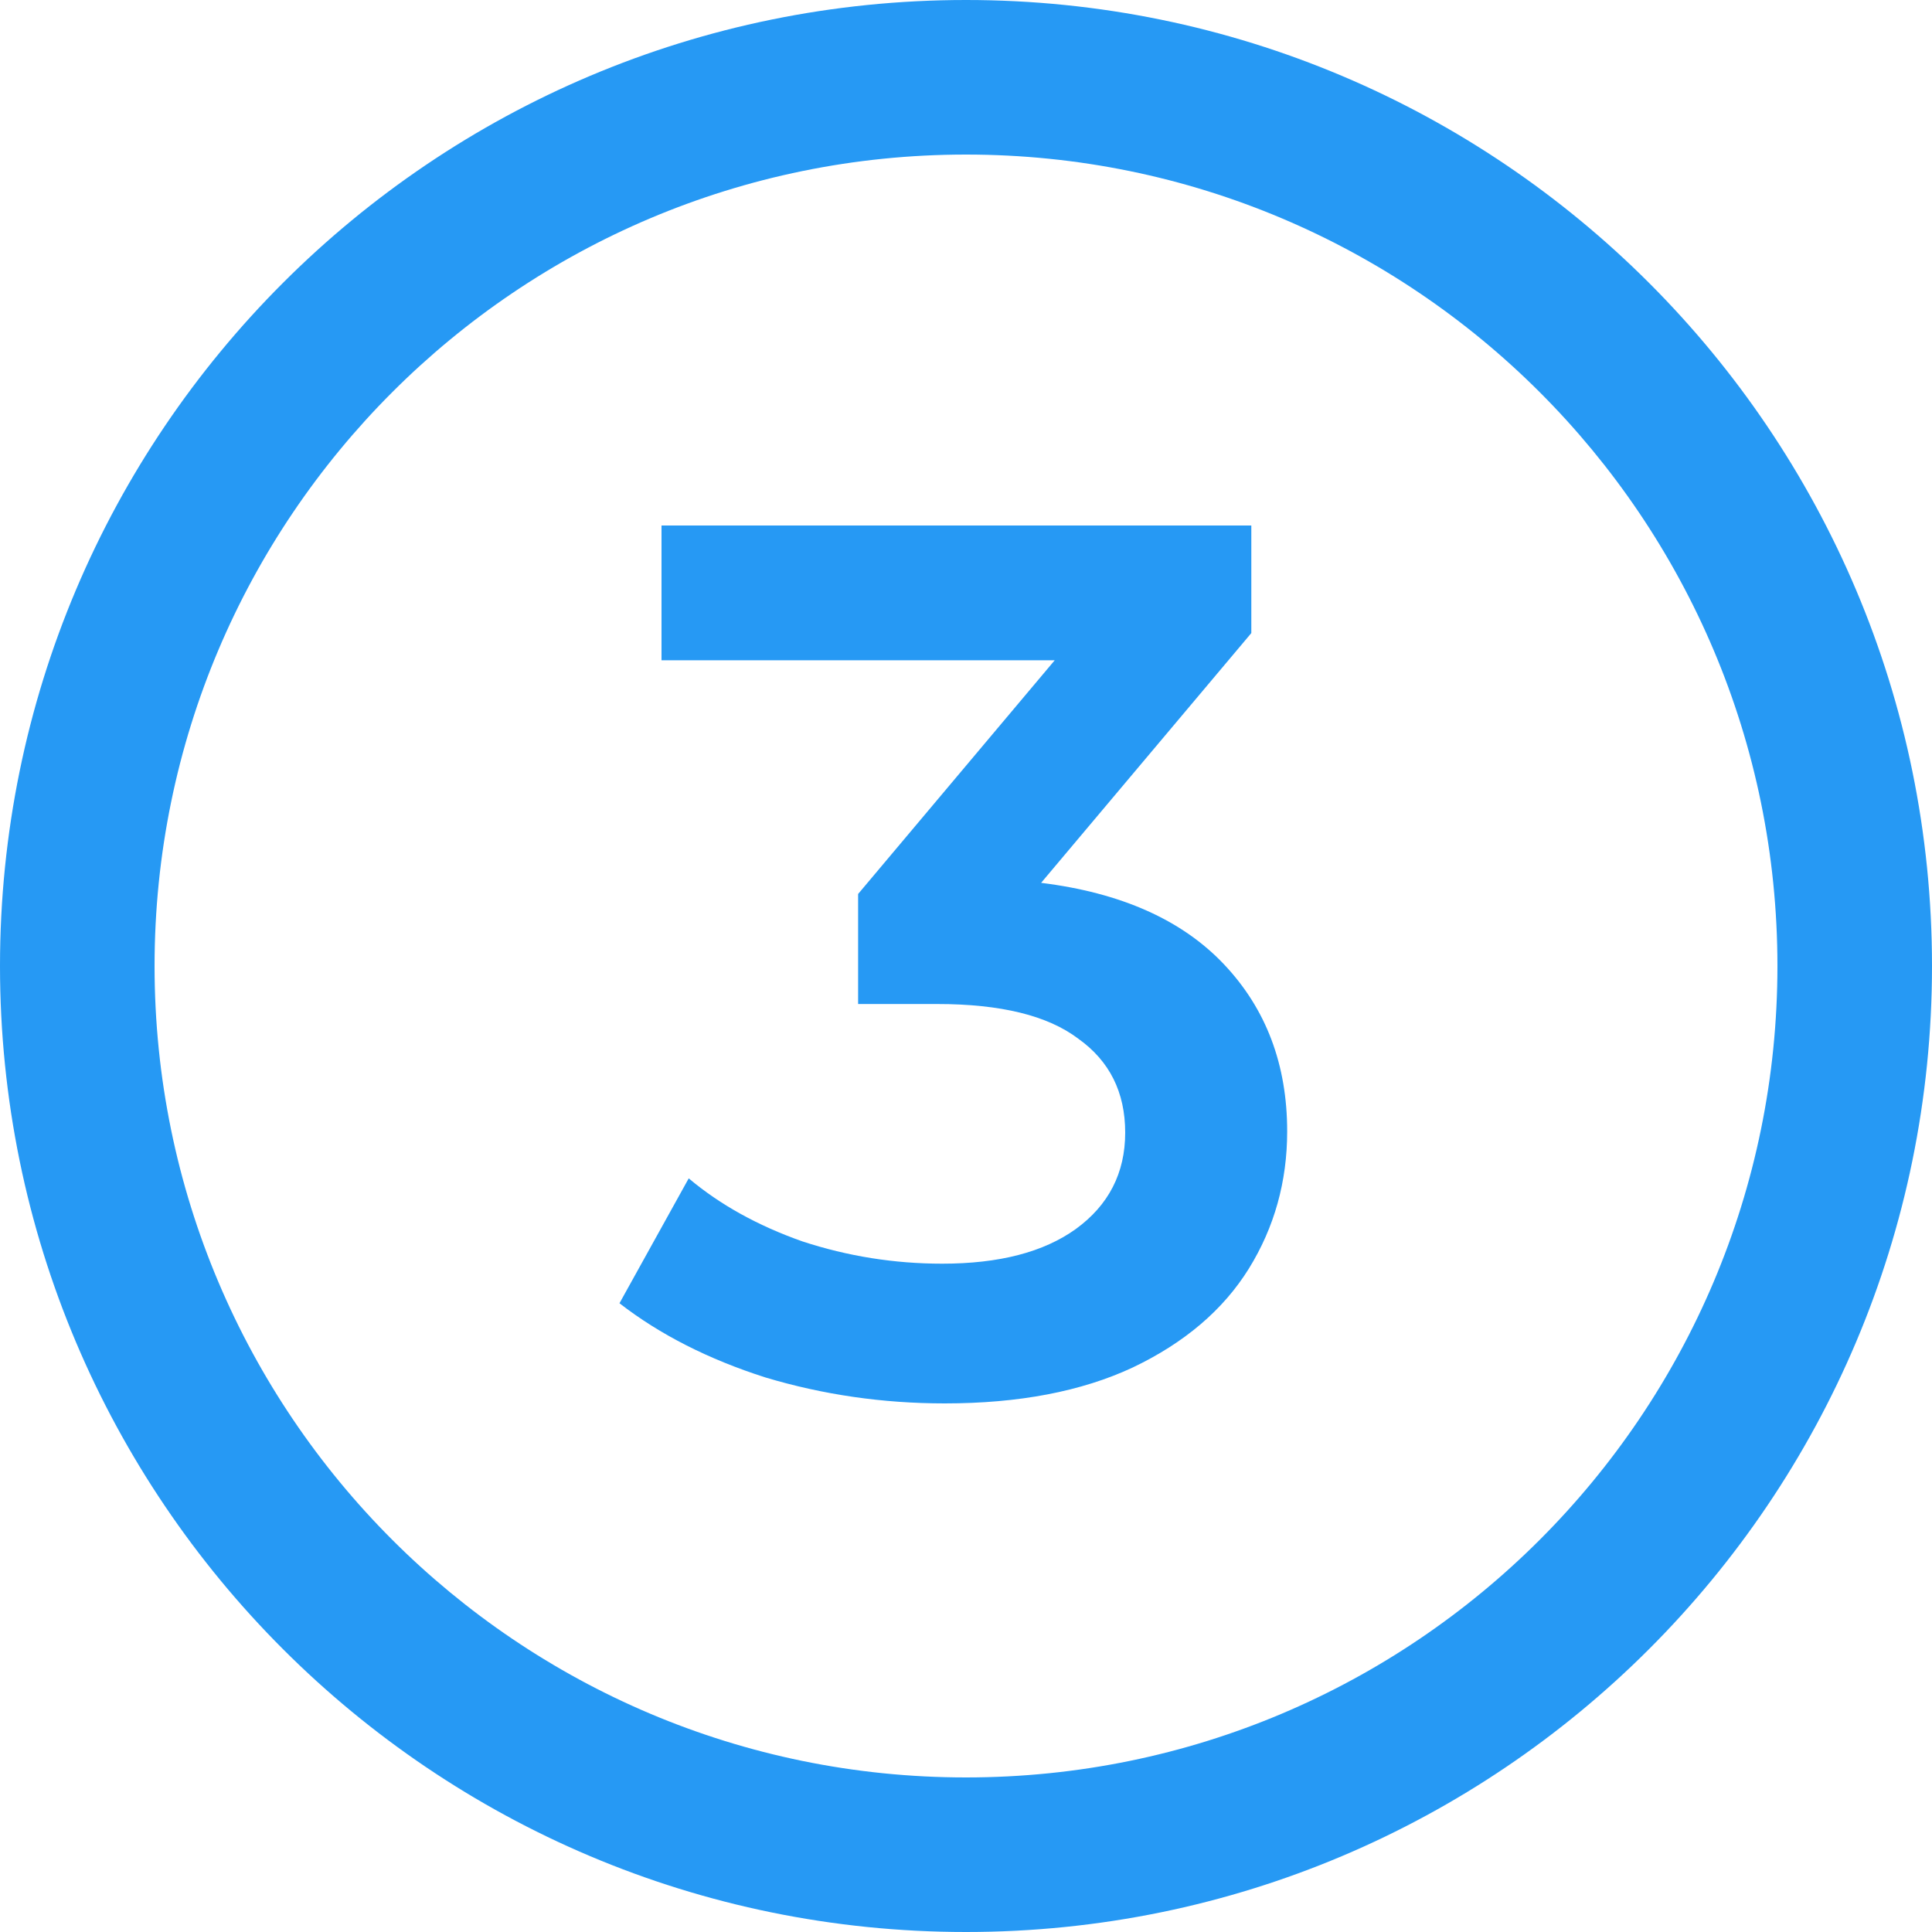
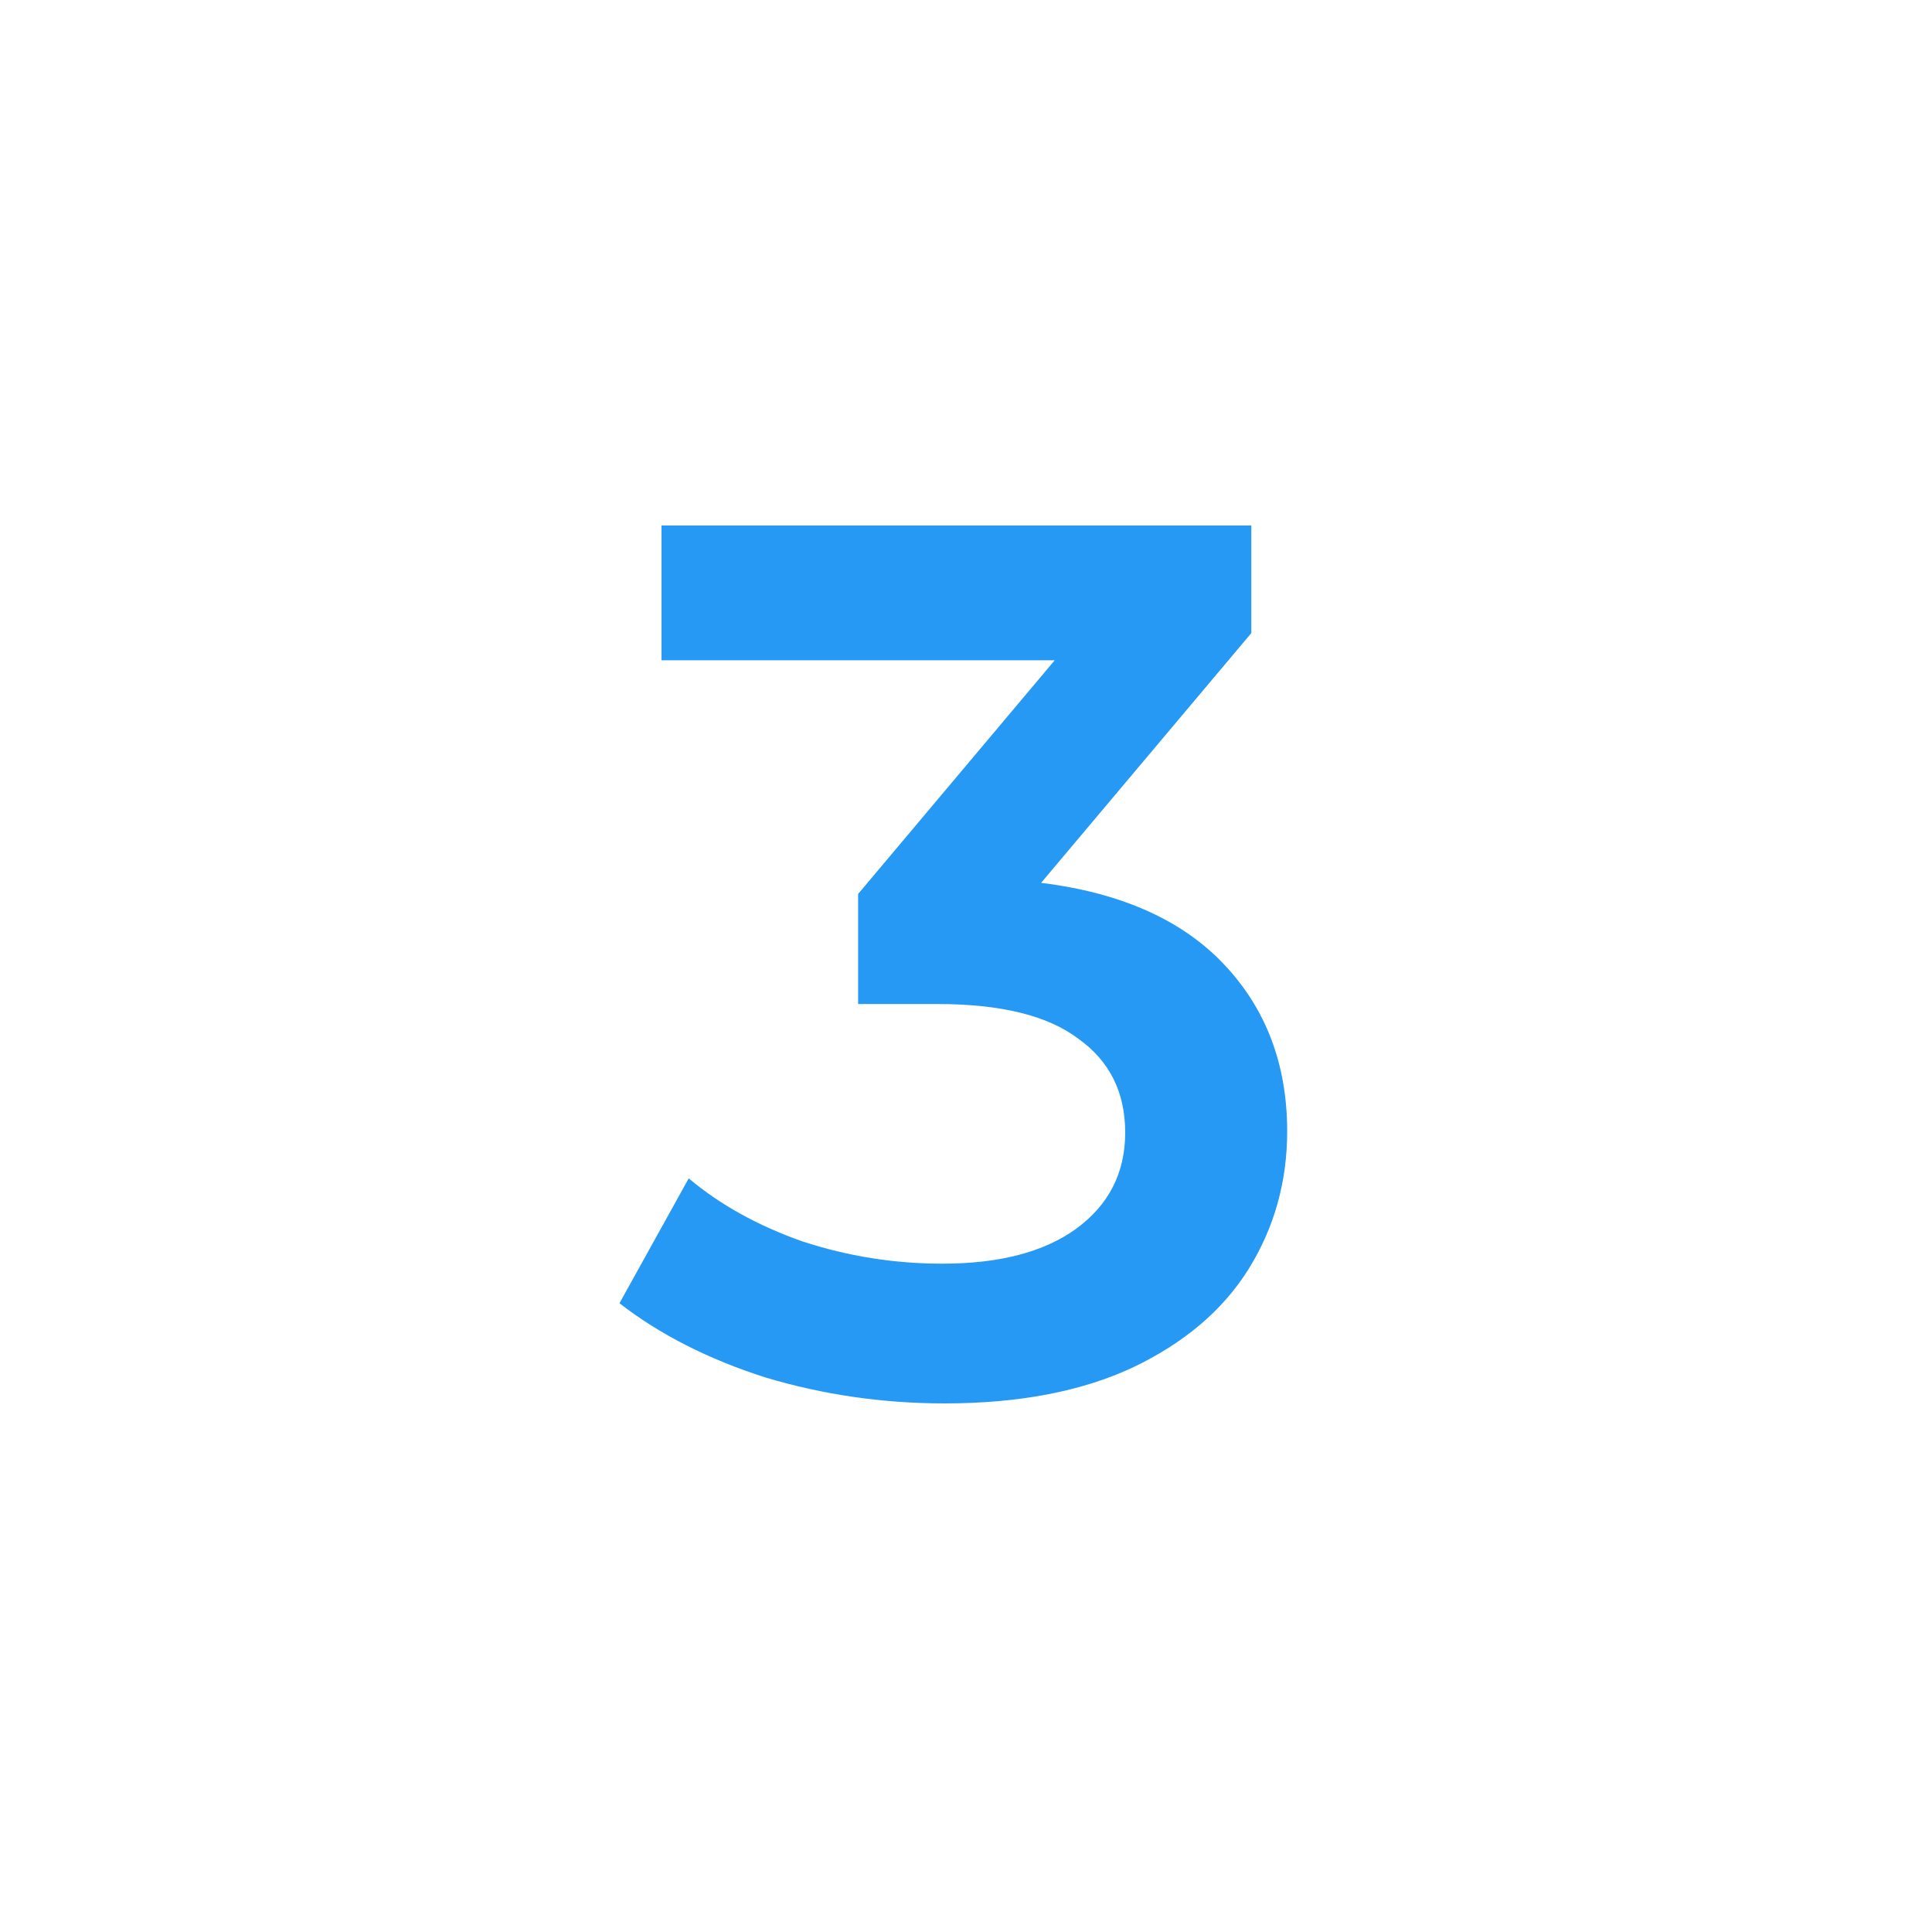
<svg xmlns="http://www.w3.org/2000/svg" width="25" height="25" viewBox="0 0 25 25" fill="none">
-   <path fill-rule="evenodd" clip-rule="evenodd" d="M12.5 23C18.299 23 23 18.299 23 12.5C23 6.701 18.299 2 12.5 2C6.701 2 2 6.701 2 12.5C2 18.299 6.701 23 12.5 23ZM12.5 25C19.404 25 25 19.404 25 12.5C25 5.596 19.404 0 12.5 0C5.596 0 0 5.596 0 12.5C0 19.404 5.596 25 12.5 25Z" fill="#2699F4" />
  <path d="M13.472 11.424C14.506 11.552 15.296 11.904 15.84 12.48C16.384 13.056 16.656 13.776 16.656 14.64C16.656 15.29 16.49 15.883 16.16 16.416C15.829 16.949 15.328 17.376 14.656 17.696C13.994 18.005 13.184 18.16 12.224 18.16C11.424 18.16 10.65 18.048 9.904 17.824C9.168 17.589 8.538 17.269 8.016 16.864L8.912 15.248C9.317 15.589 9.808 15.861 10.384 16.064C10.97 16.256 11.573 16.352 12.192 16.352C12.928 16.352 13.504 16.203 13.92 15.904C14.346 15.595 14.56 15.178 14.56 14.656C14.56 14.133 14.357 13.728 13.952 13.44C13.557 13.141 12.949 12.992 12.128 12.992H11.104V11.568L13.648 8.544H8.56V6.8H16.192V8.192L13.472 11.424Z" fill="#2699F4" />
</svg>